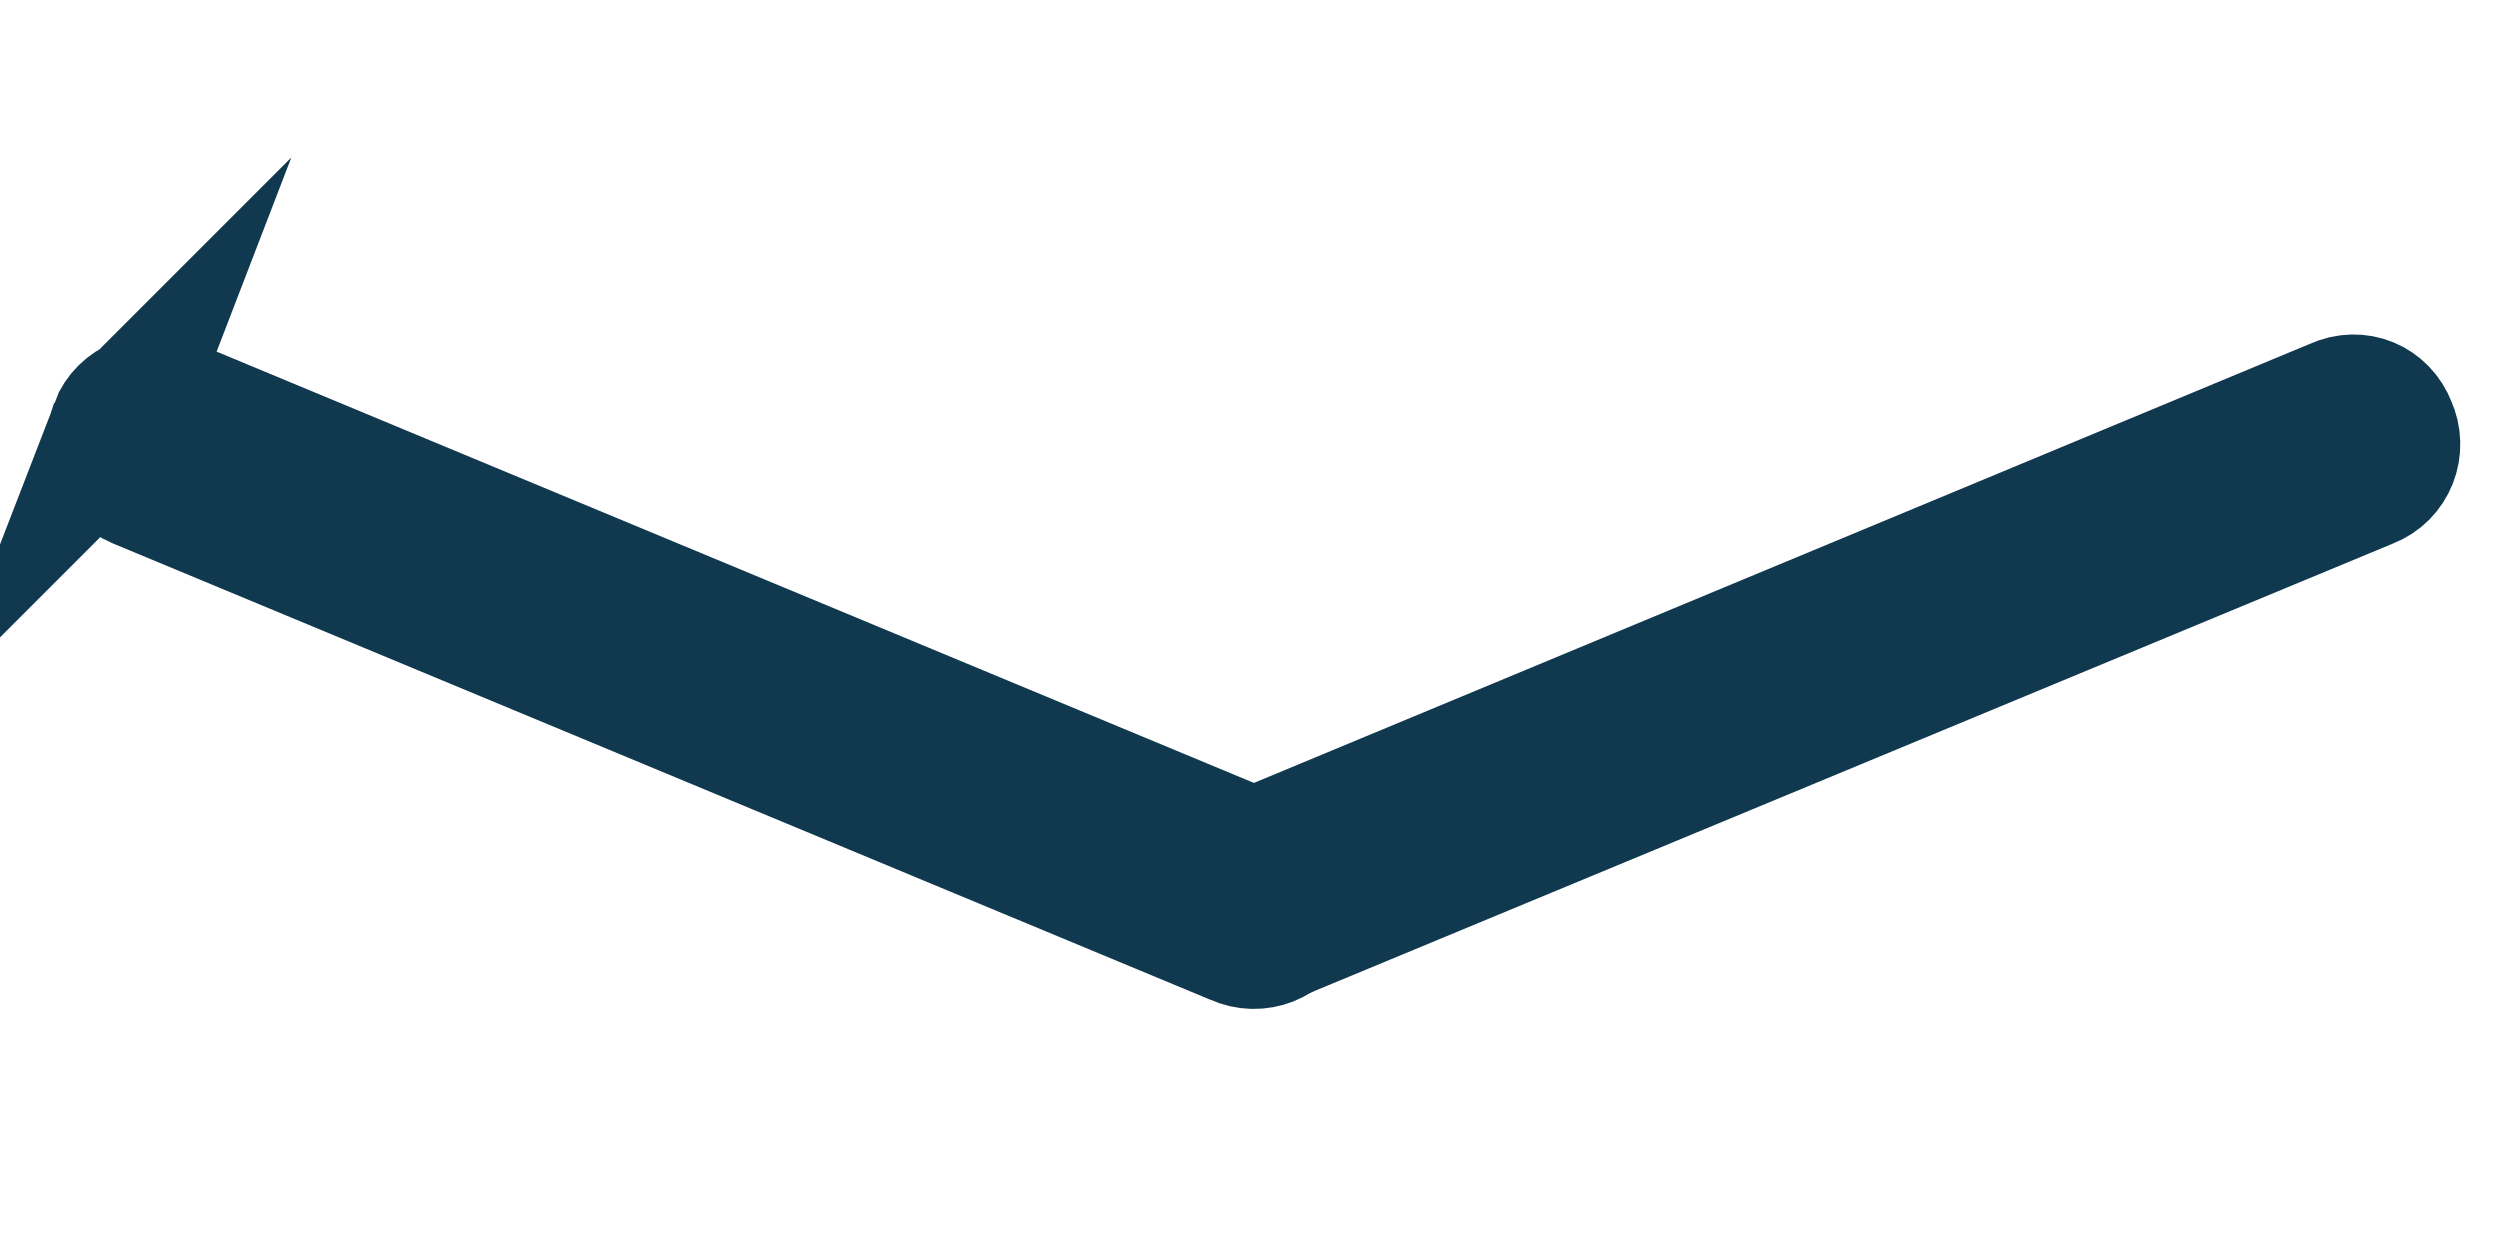
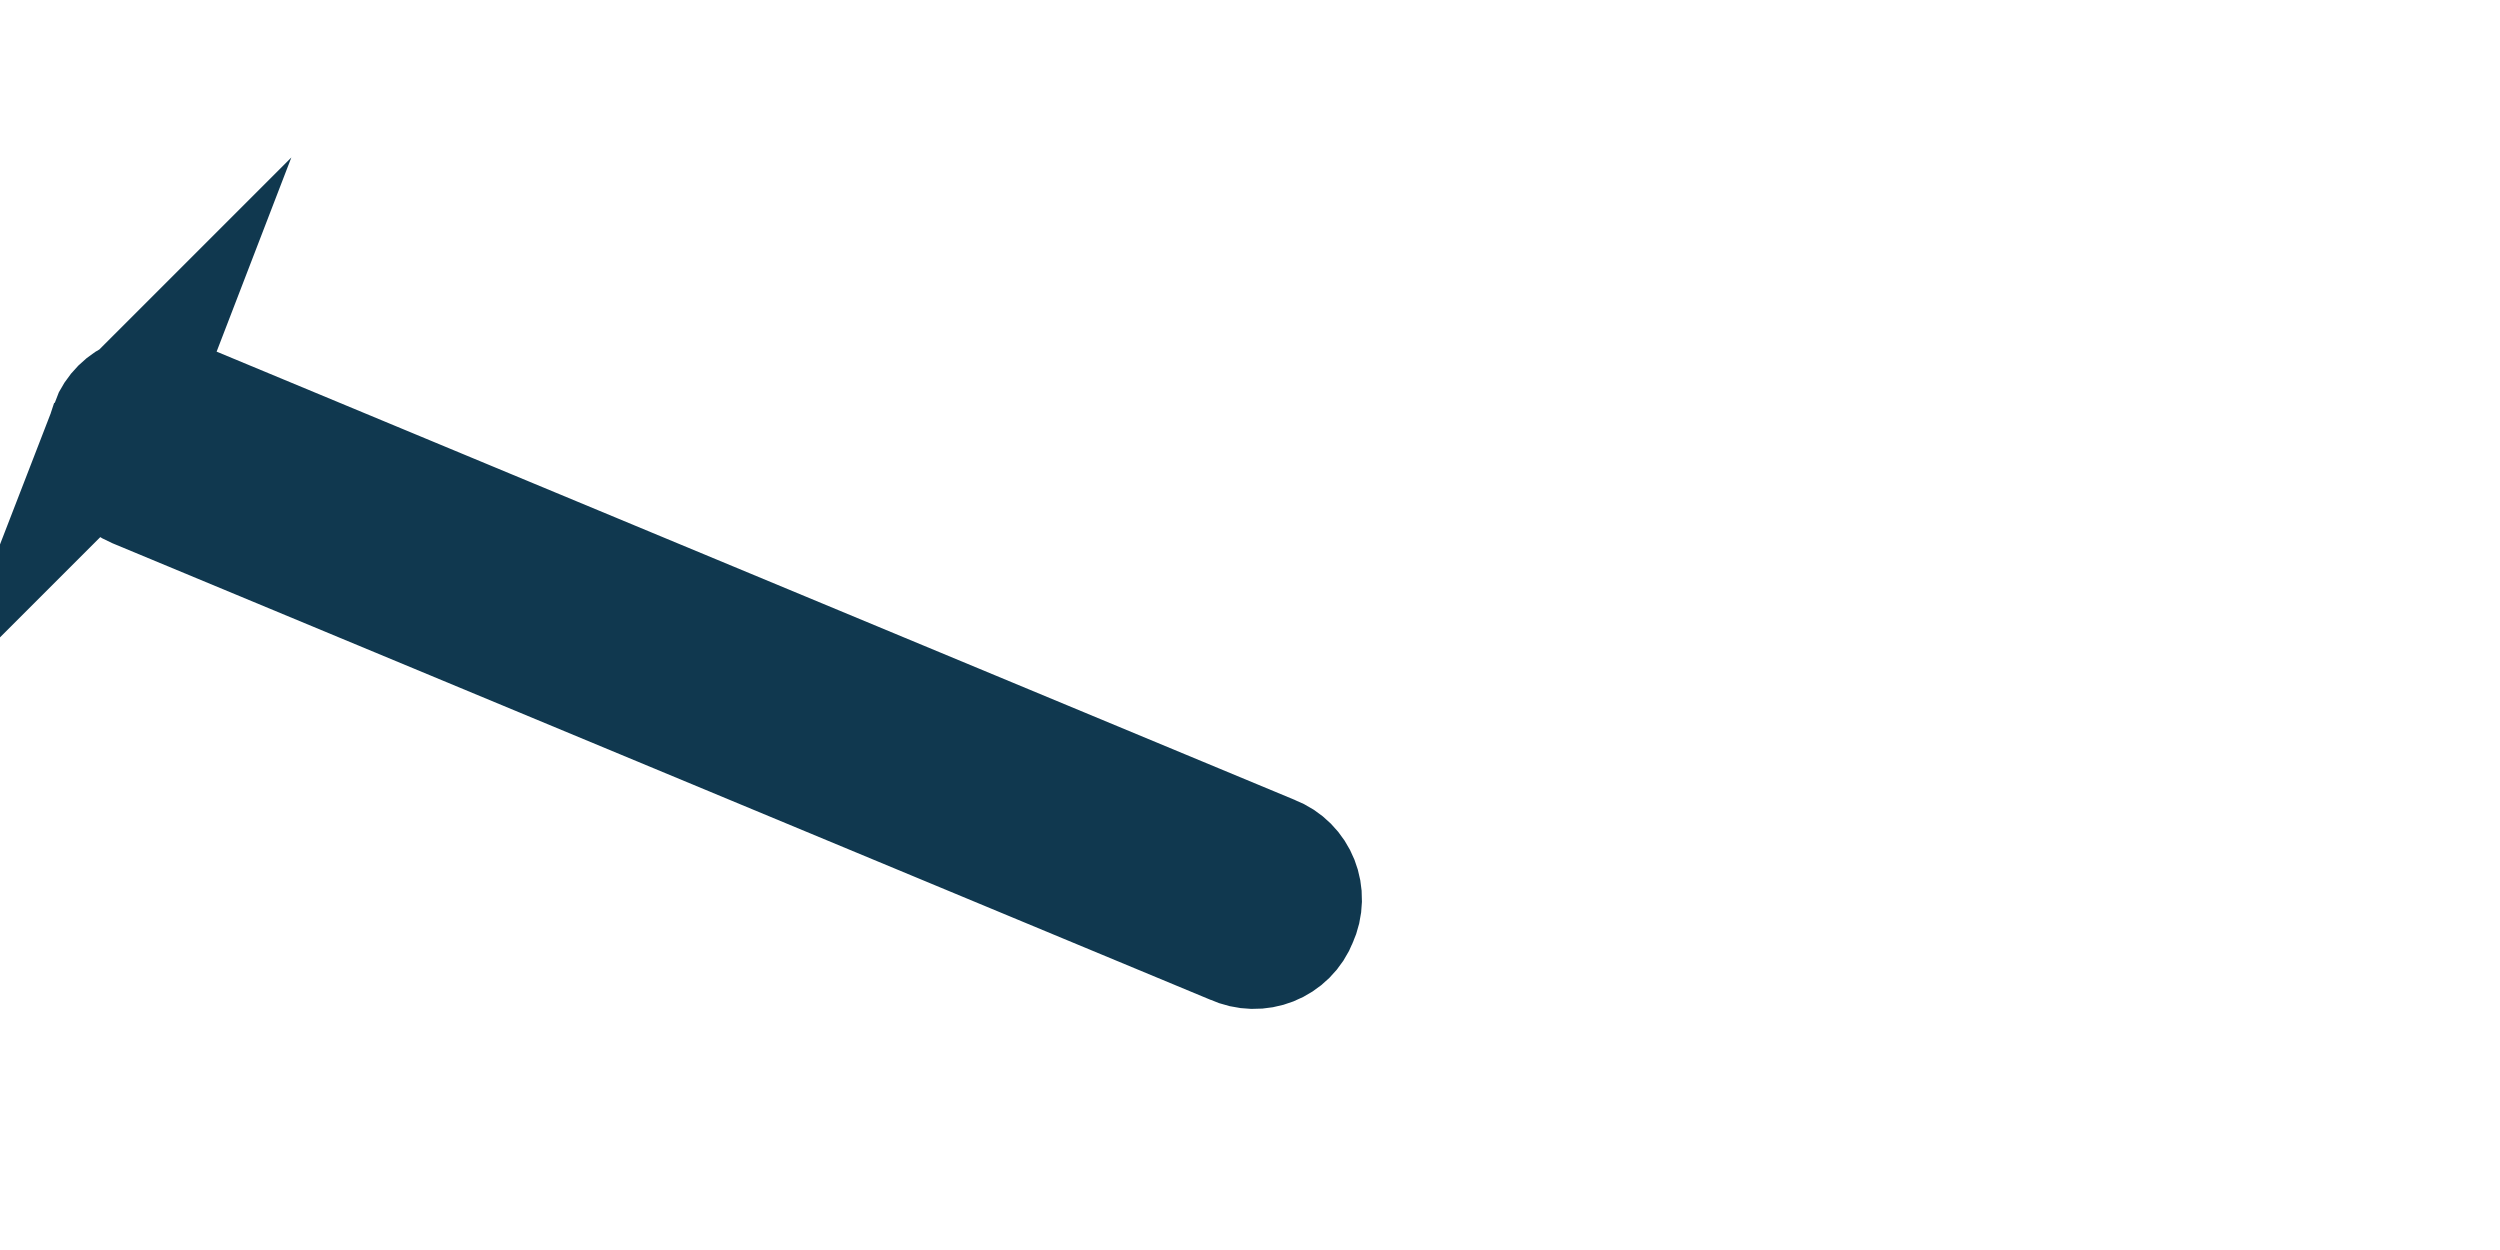
<svg xmlns="http://www.w3.org/2000/svg" xml:space="preserve" height="20" width="40" viewBox="0 0 150 50" y="0px" x="0px" id="Ebene_1" version="1.1">
  <defs id="defs13" />
  <style id="style2" type="text/css">
	.st0{stroke:#10384F;stroke-width:8;stroke-miterlimit:10;fill:#10384F;}
</style>
  <g transform="rotate(90,73.941,76.743)" id="g8">
-     <path style="fill:#10384f;stroke:#10384f;stroke-width:8;stroke-miterlimit:10" id="path4" d="m 39.6,77.7 v 0 c 1.3,-0.5 1.9,-2 1.3,-3.3 L 13.6,8.6 C 13.1,7.3 11.6,6.7 10.3,7.3 v 0 C 9,7.8 8.4,9.2 9,10.5 l 27.4,65.9 c 0.5,1.2 2,1.8 3.2,1.3 z" class="st0" />
    <path style="fill:#10384f;stroke:#10384f;stroke-width:8;stroke-miterlimit:10" id="path6" d="m 10.3,143.7 v 0 C 9,143.2 8.4,141.7 9,140.4 L 36.4,74.5 c 0.5,-1.3 2,-1.9 3.3,-1.3 v 0 c 1.3,0.5 1.9,2 1.3,3.3 l -27.4,65.9 c -0.5,1.2 -2,1.8 -3.3,1.3 z" class="st0" />
  </g>
</svg>